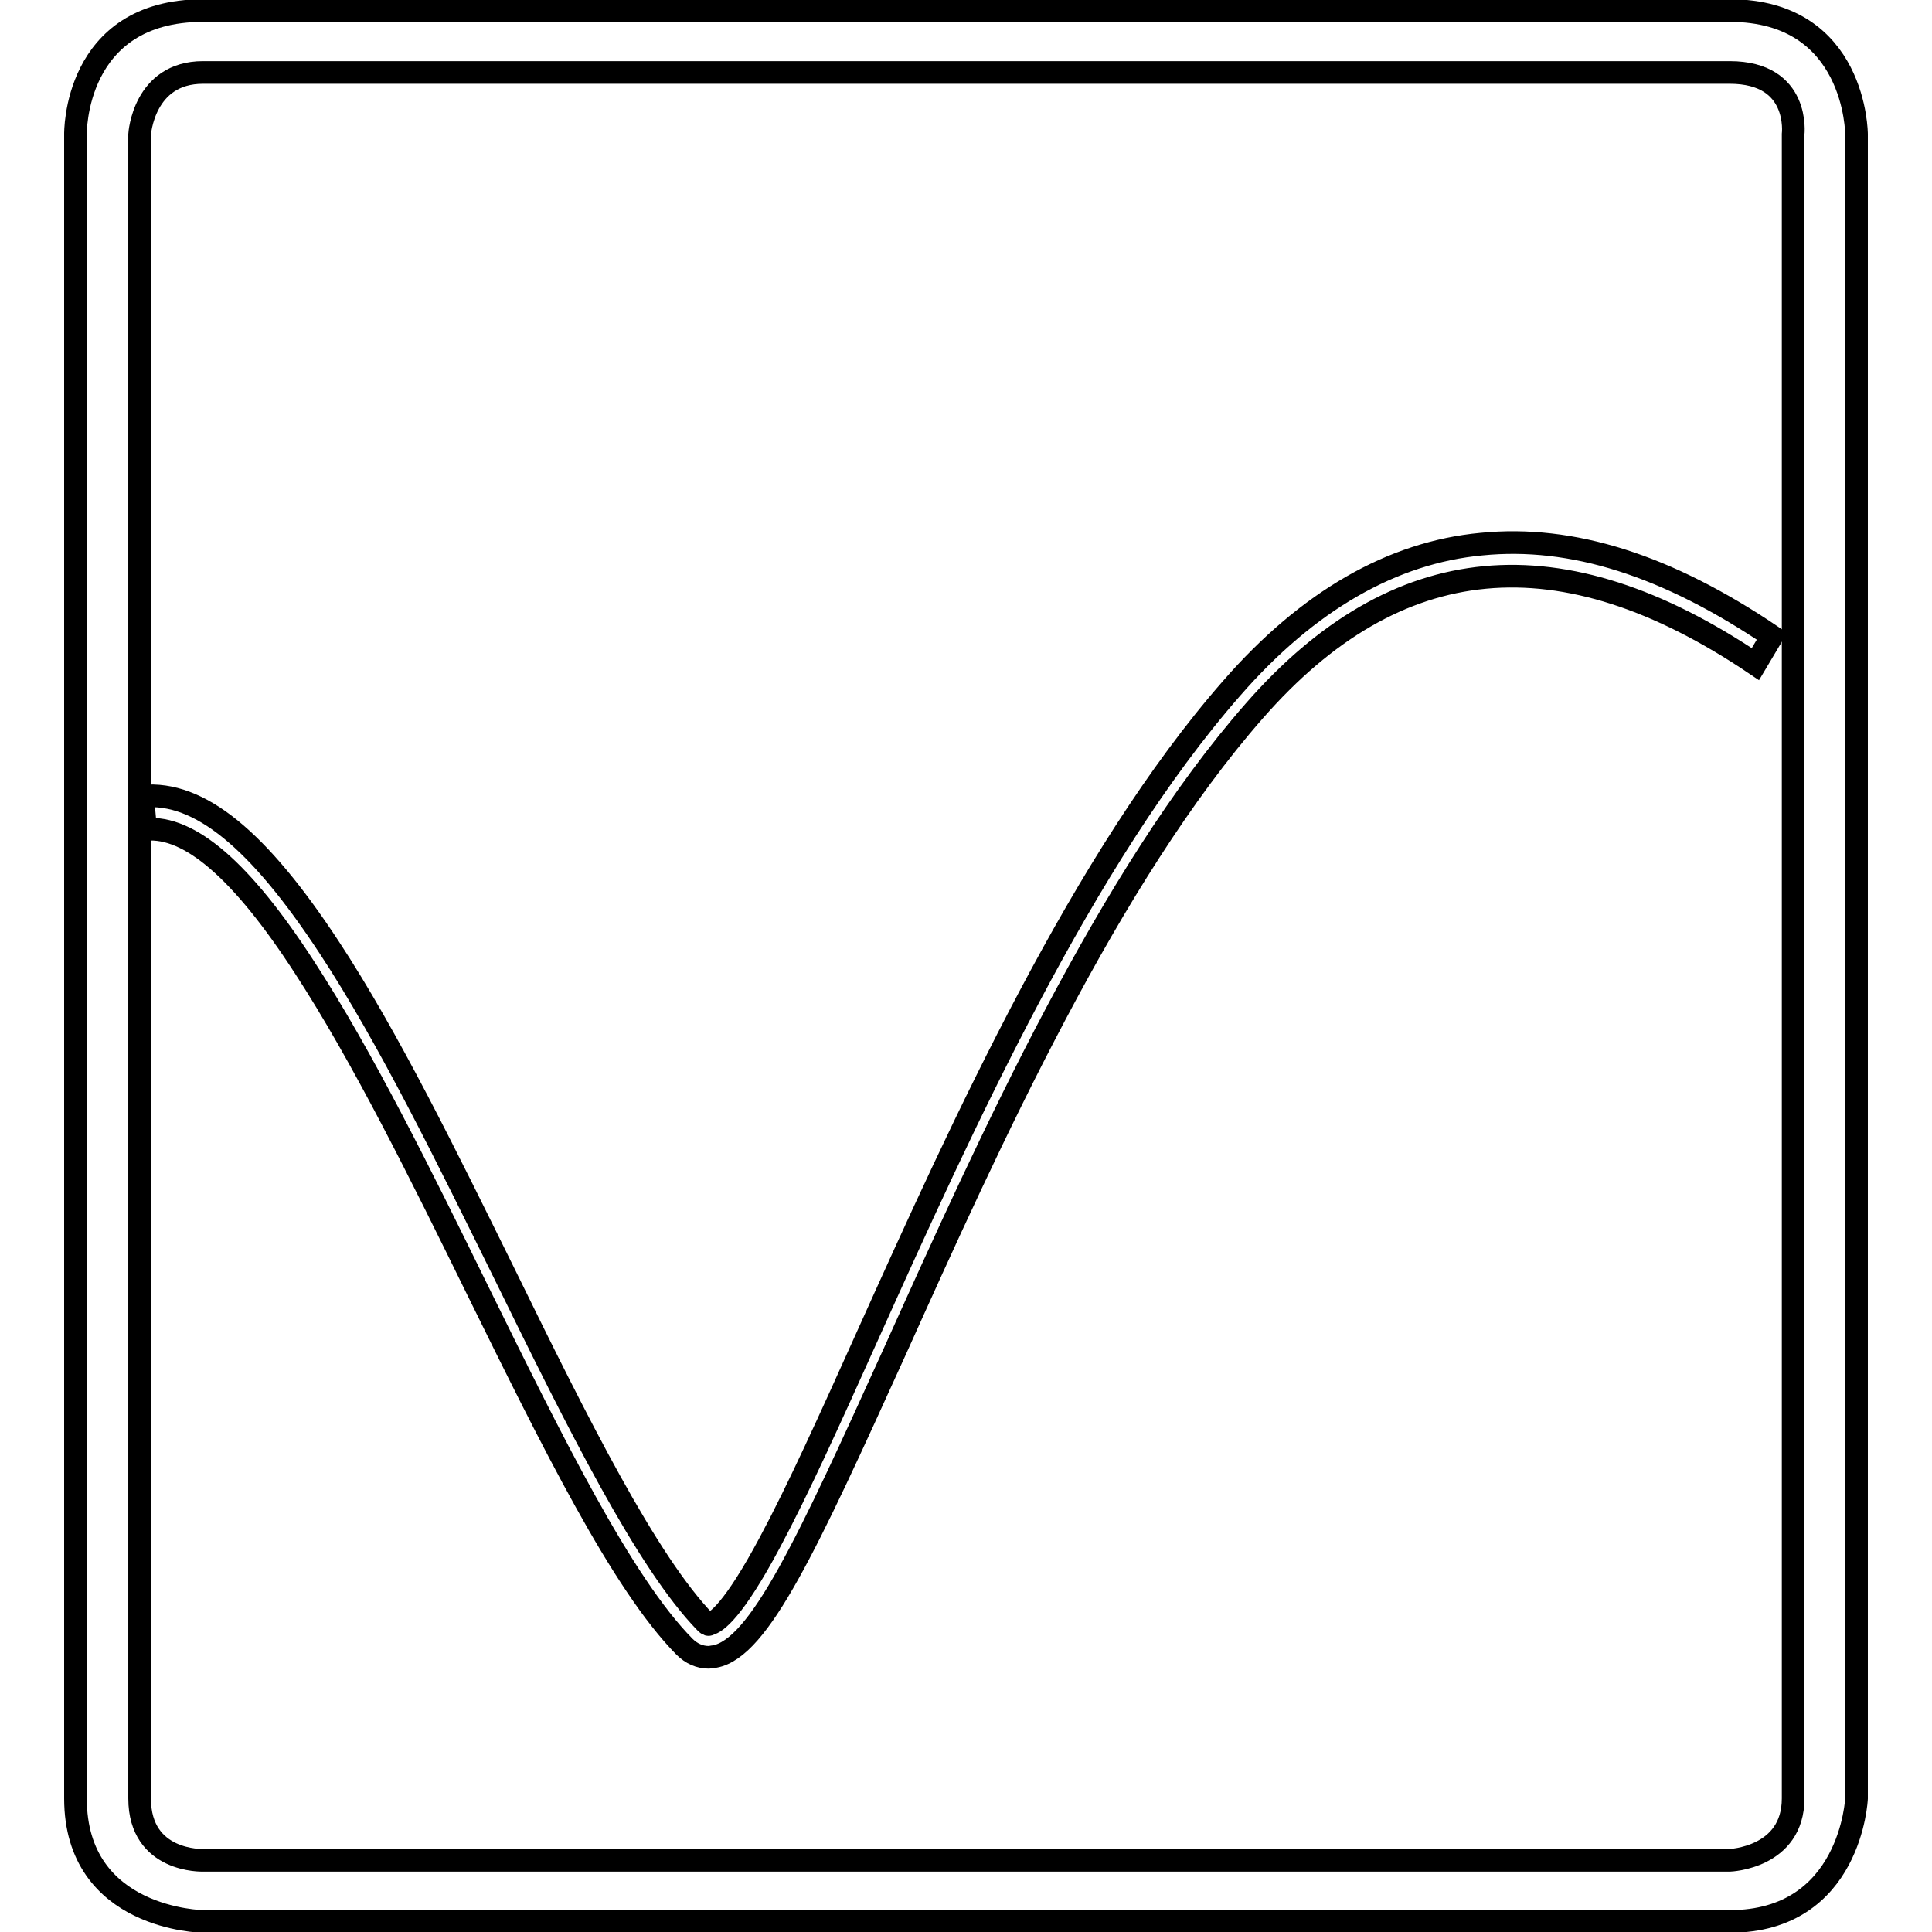
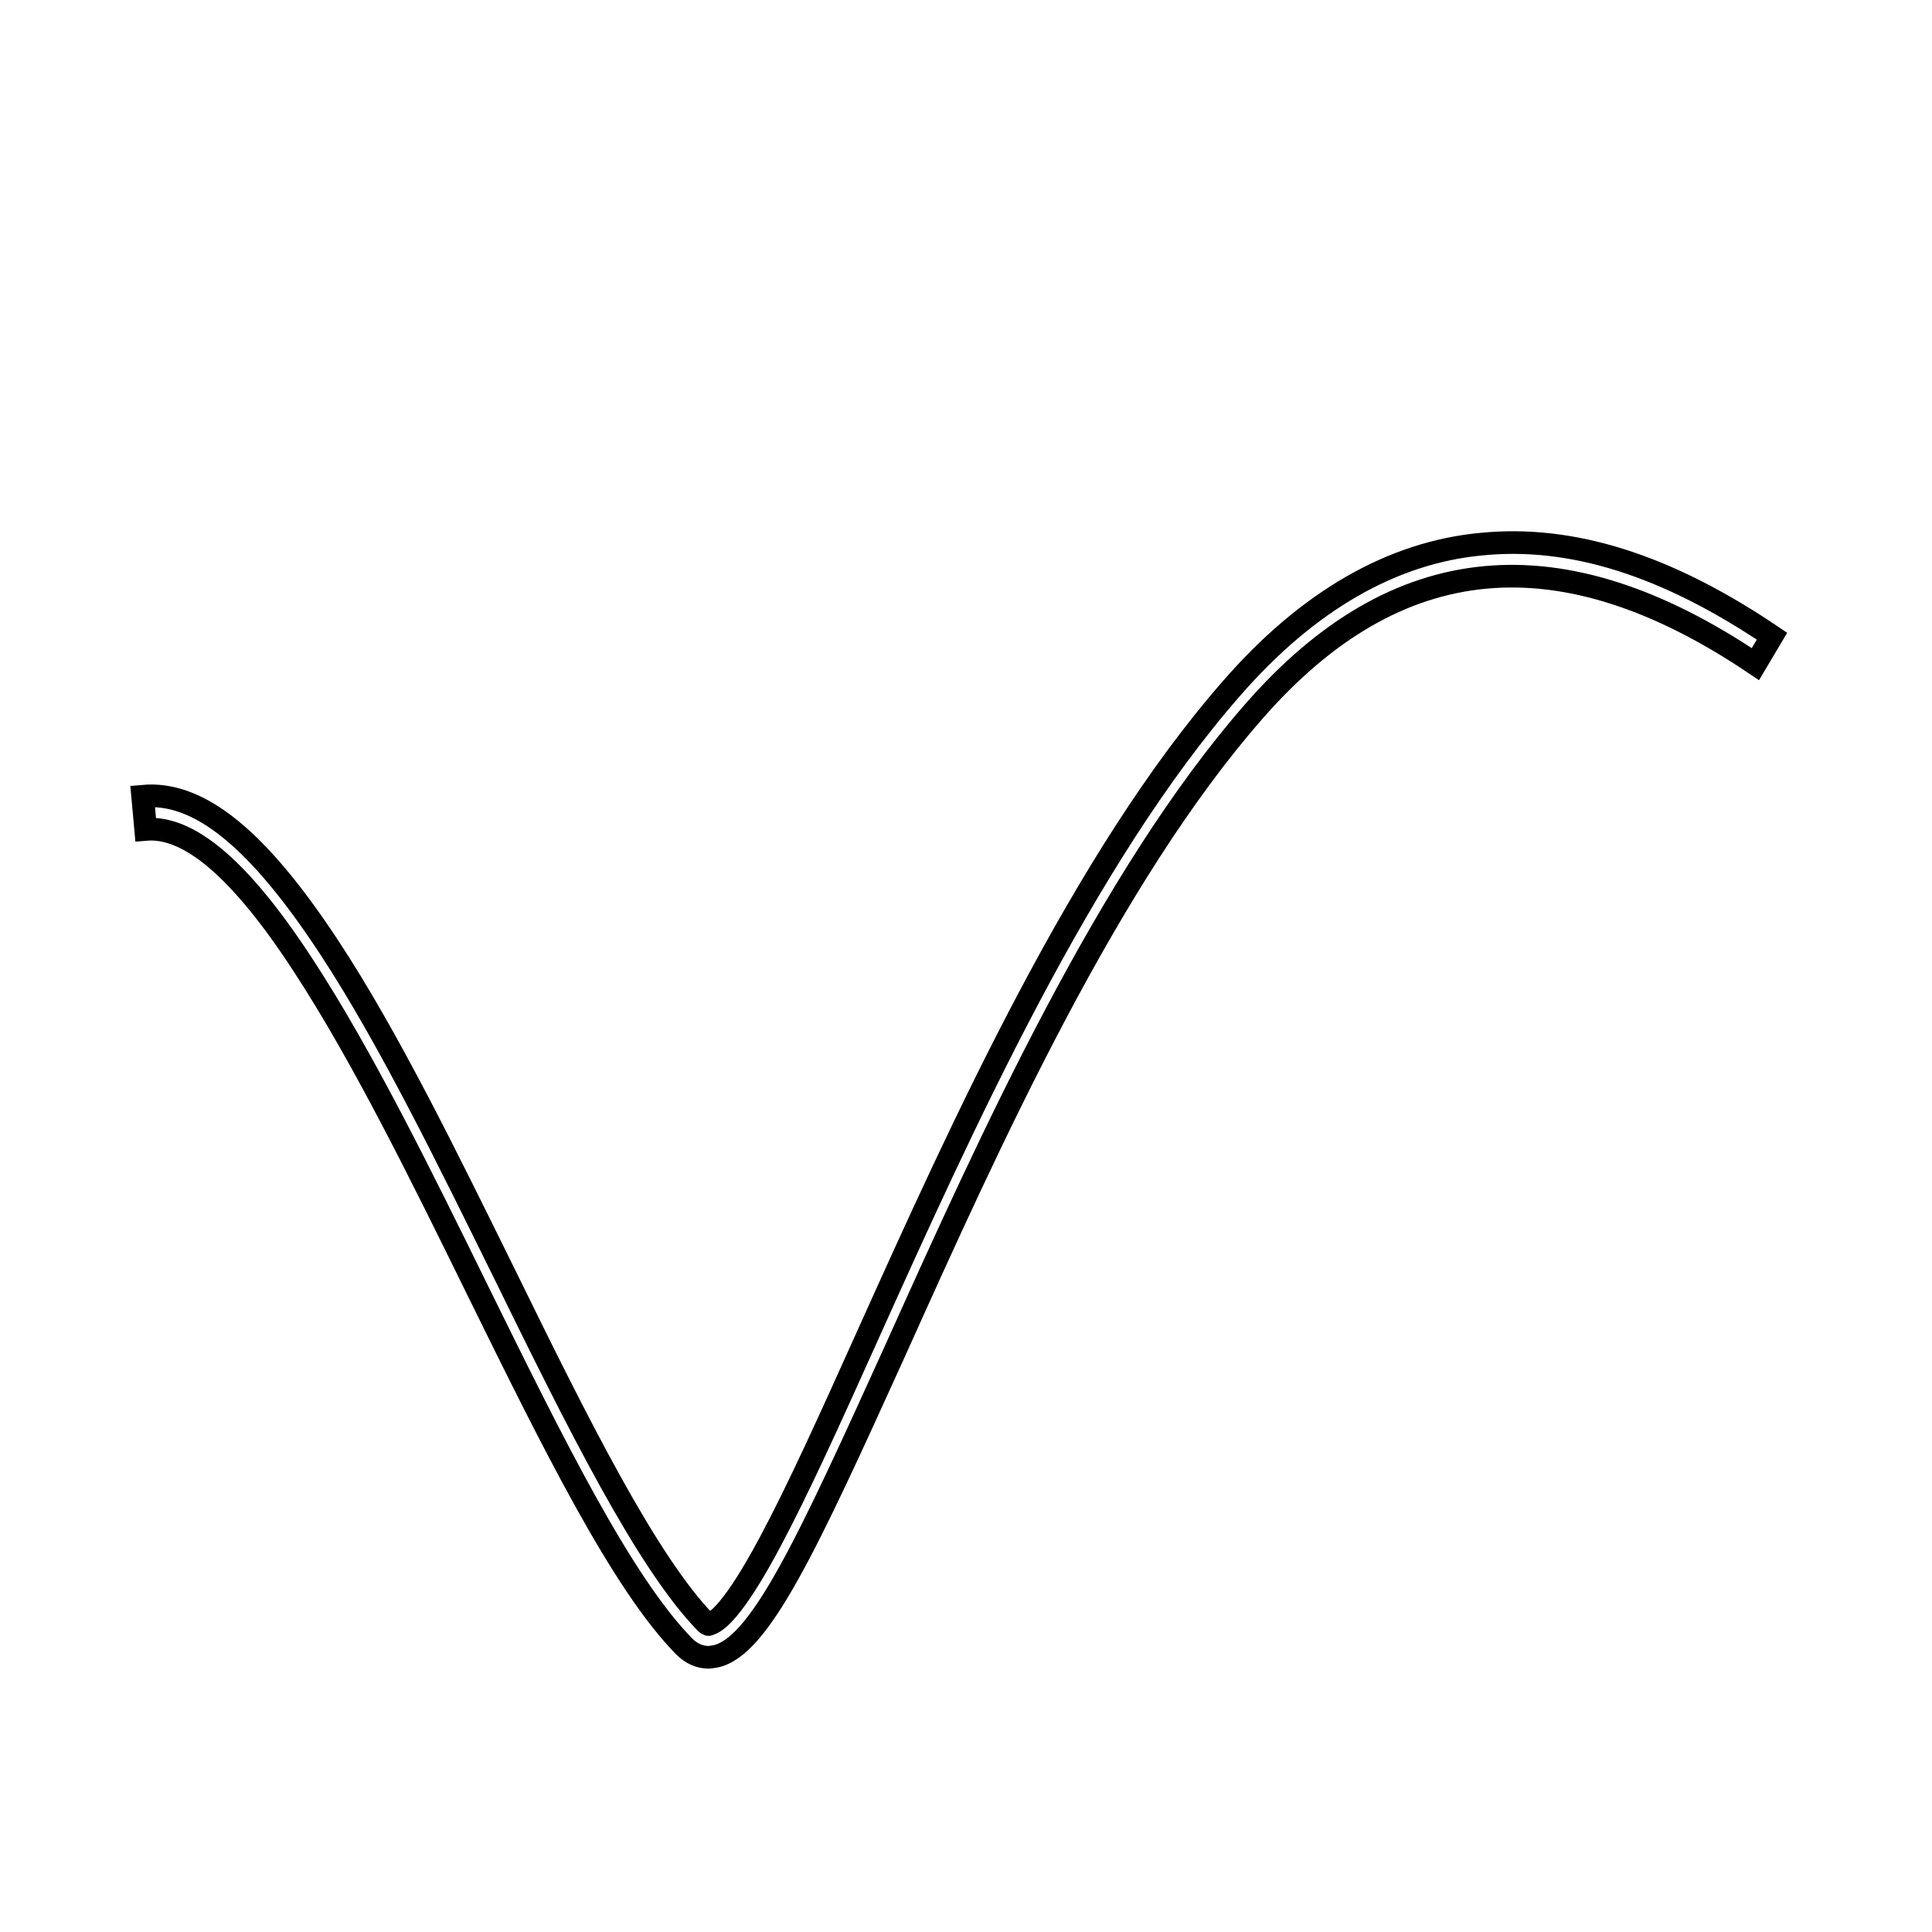
<svg xmlns="http://www.w3.org/2000/svg" version="1.1" x="0px" y="0px" viewBox="0 0 256 256" enable-background="new 0 0 256 256" xml:space="preserve">
  <g>
    <g>
      <path stroke-width="3" fill-opacity="0" stroke="#000000" d="M93.9,219.6c-1.2,0-2.3-0.5-3.2-1.4c-8.3-8.4-17.6-27.3-27.4-47.2c-7.5-15.3-15.3-31.1-23-42.9c-8.3-12.8-15.2-18.7-21-18.2l-0.4-4.4c7.5-0.7,15.3,5.7,24.7,20c7.9,12,15.7,28,23.3,43.4c9.6,19.6,18.8,38.1,26.6,46.1c0.3,0.3,0.4,0.3,0.5,0.2c0.9-0.2,3.2-1.8,8-10.8c3.7-6.9,8-16.4,12.9-27.3c12.7-28.2,28.6-63.4,48.3-85.9c10.1-11.6,21.3-18,33.1-19.1c12-1.2,24.6,2.8,38.5,12.2l-2.2,3.7c-25.8-17.4-47.6-15.3-66.4,6.2c-19.3,22-35,56.8-47.6,84.8c-11.7,25.8-18,39.4-23.9,40.5C94.5,219.5,94.2,219.6,93.9,219.6z" />
-       <path stroke-width="3" fill-opacity="0" stroke="#000000" d="M229.2,1.4c-68.3,0-133.9,0-202.3,0C9.7,1.4,10,17.8,10,17.8v220.5c0,16.1,16.9,16.3,16.9,16.3h202.3c16.1,0,16.8-16.3,16.8-16.3V17.8C246,17.8,246,1.4,229.2,1.4L229.2,1.4z M237.6,17.8v220.5c0,7.9-8.4,8.2-8.4,8.2H26.9c0,0-8.4,0.3-8.4-8.2V17.8c0,0,0.5-8.2,8.4-8.2c71.4,0,130.8,0,202.3,0C238.6,9.6,237.6,17.8,237.6,17.8z" />
    </g>
  </g>
</svg>